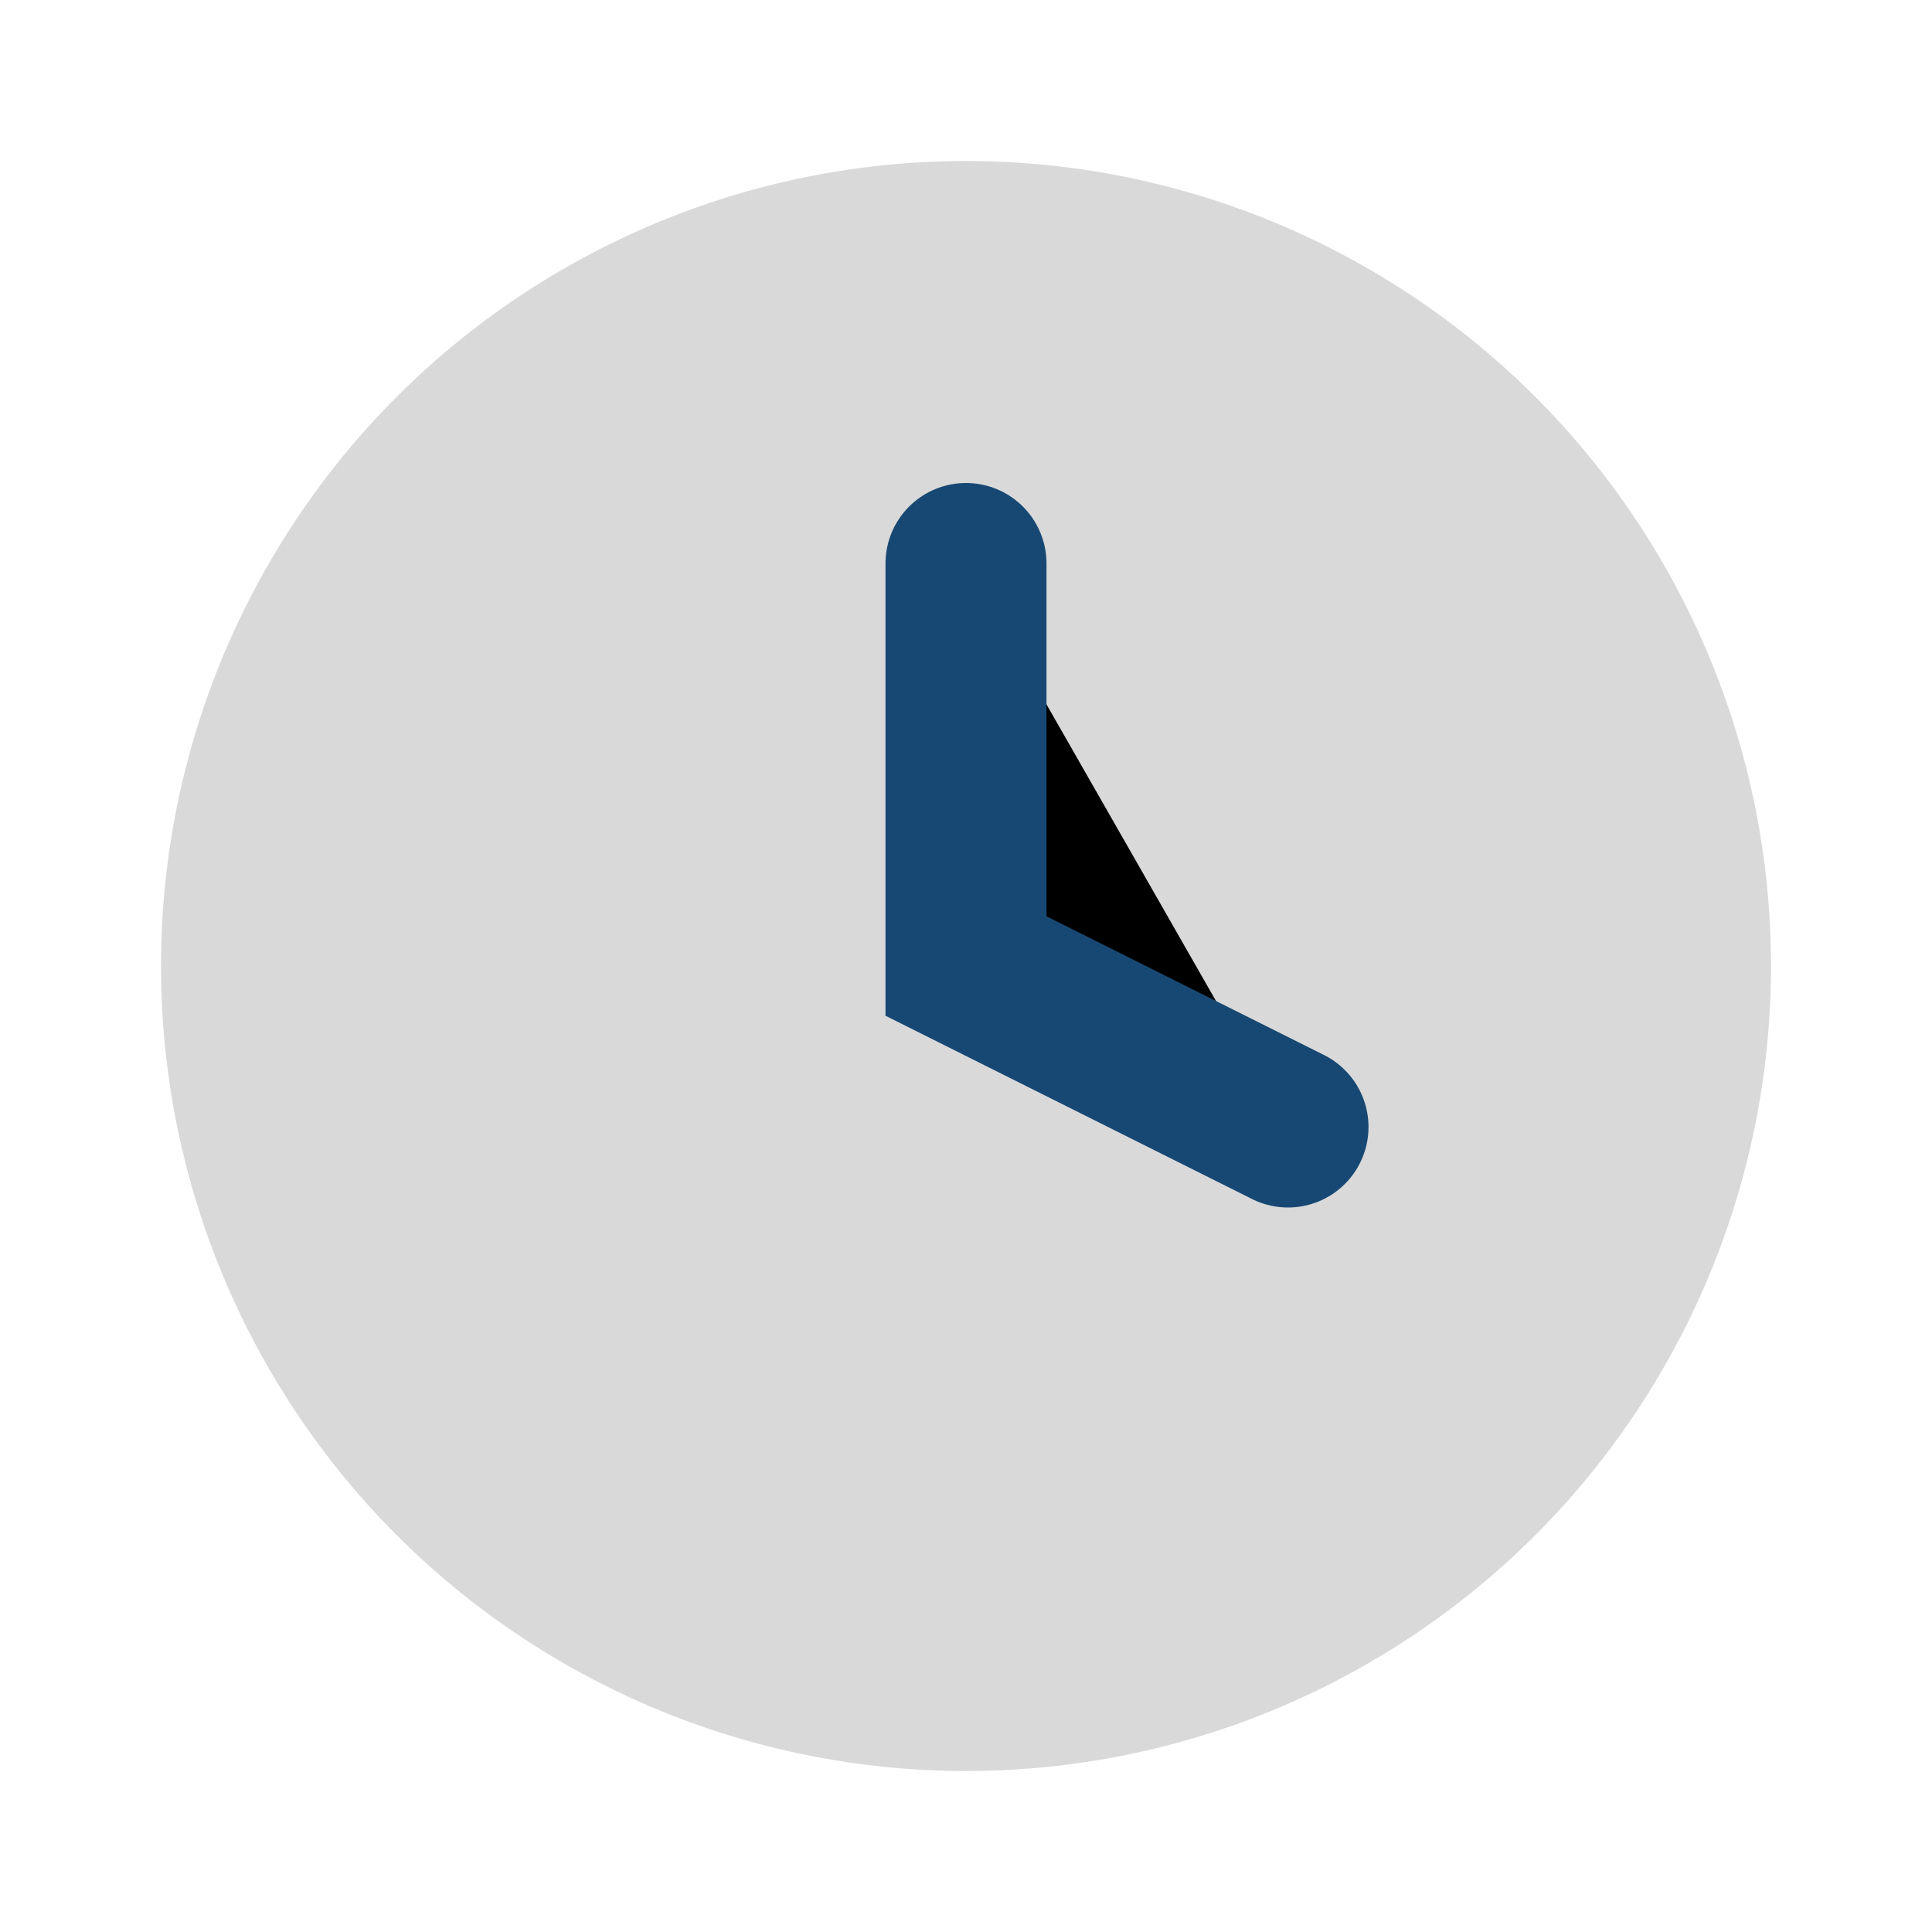
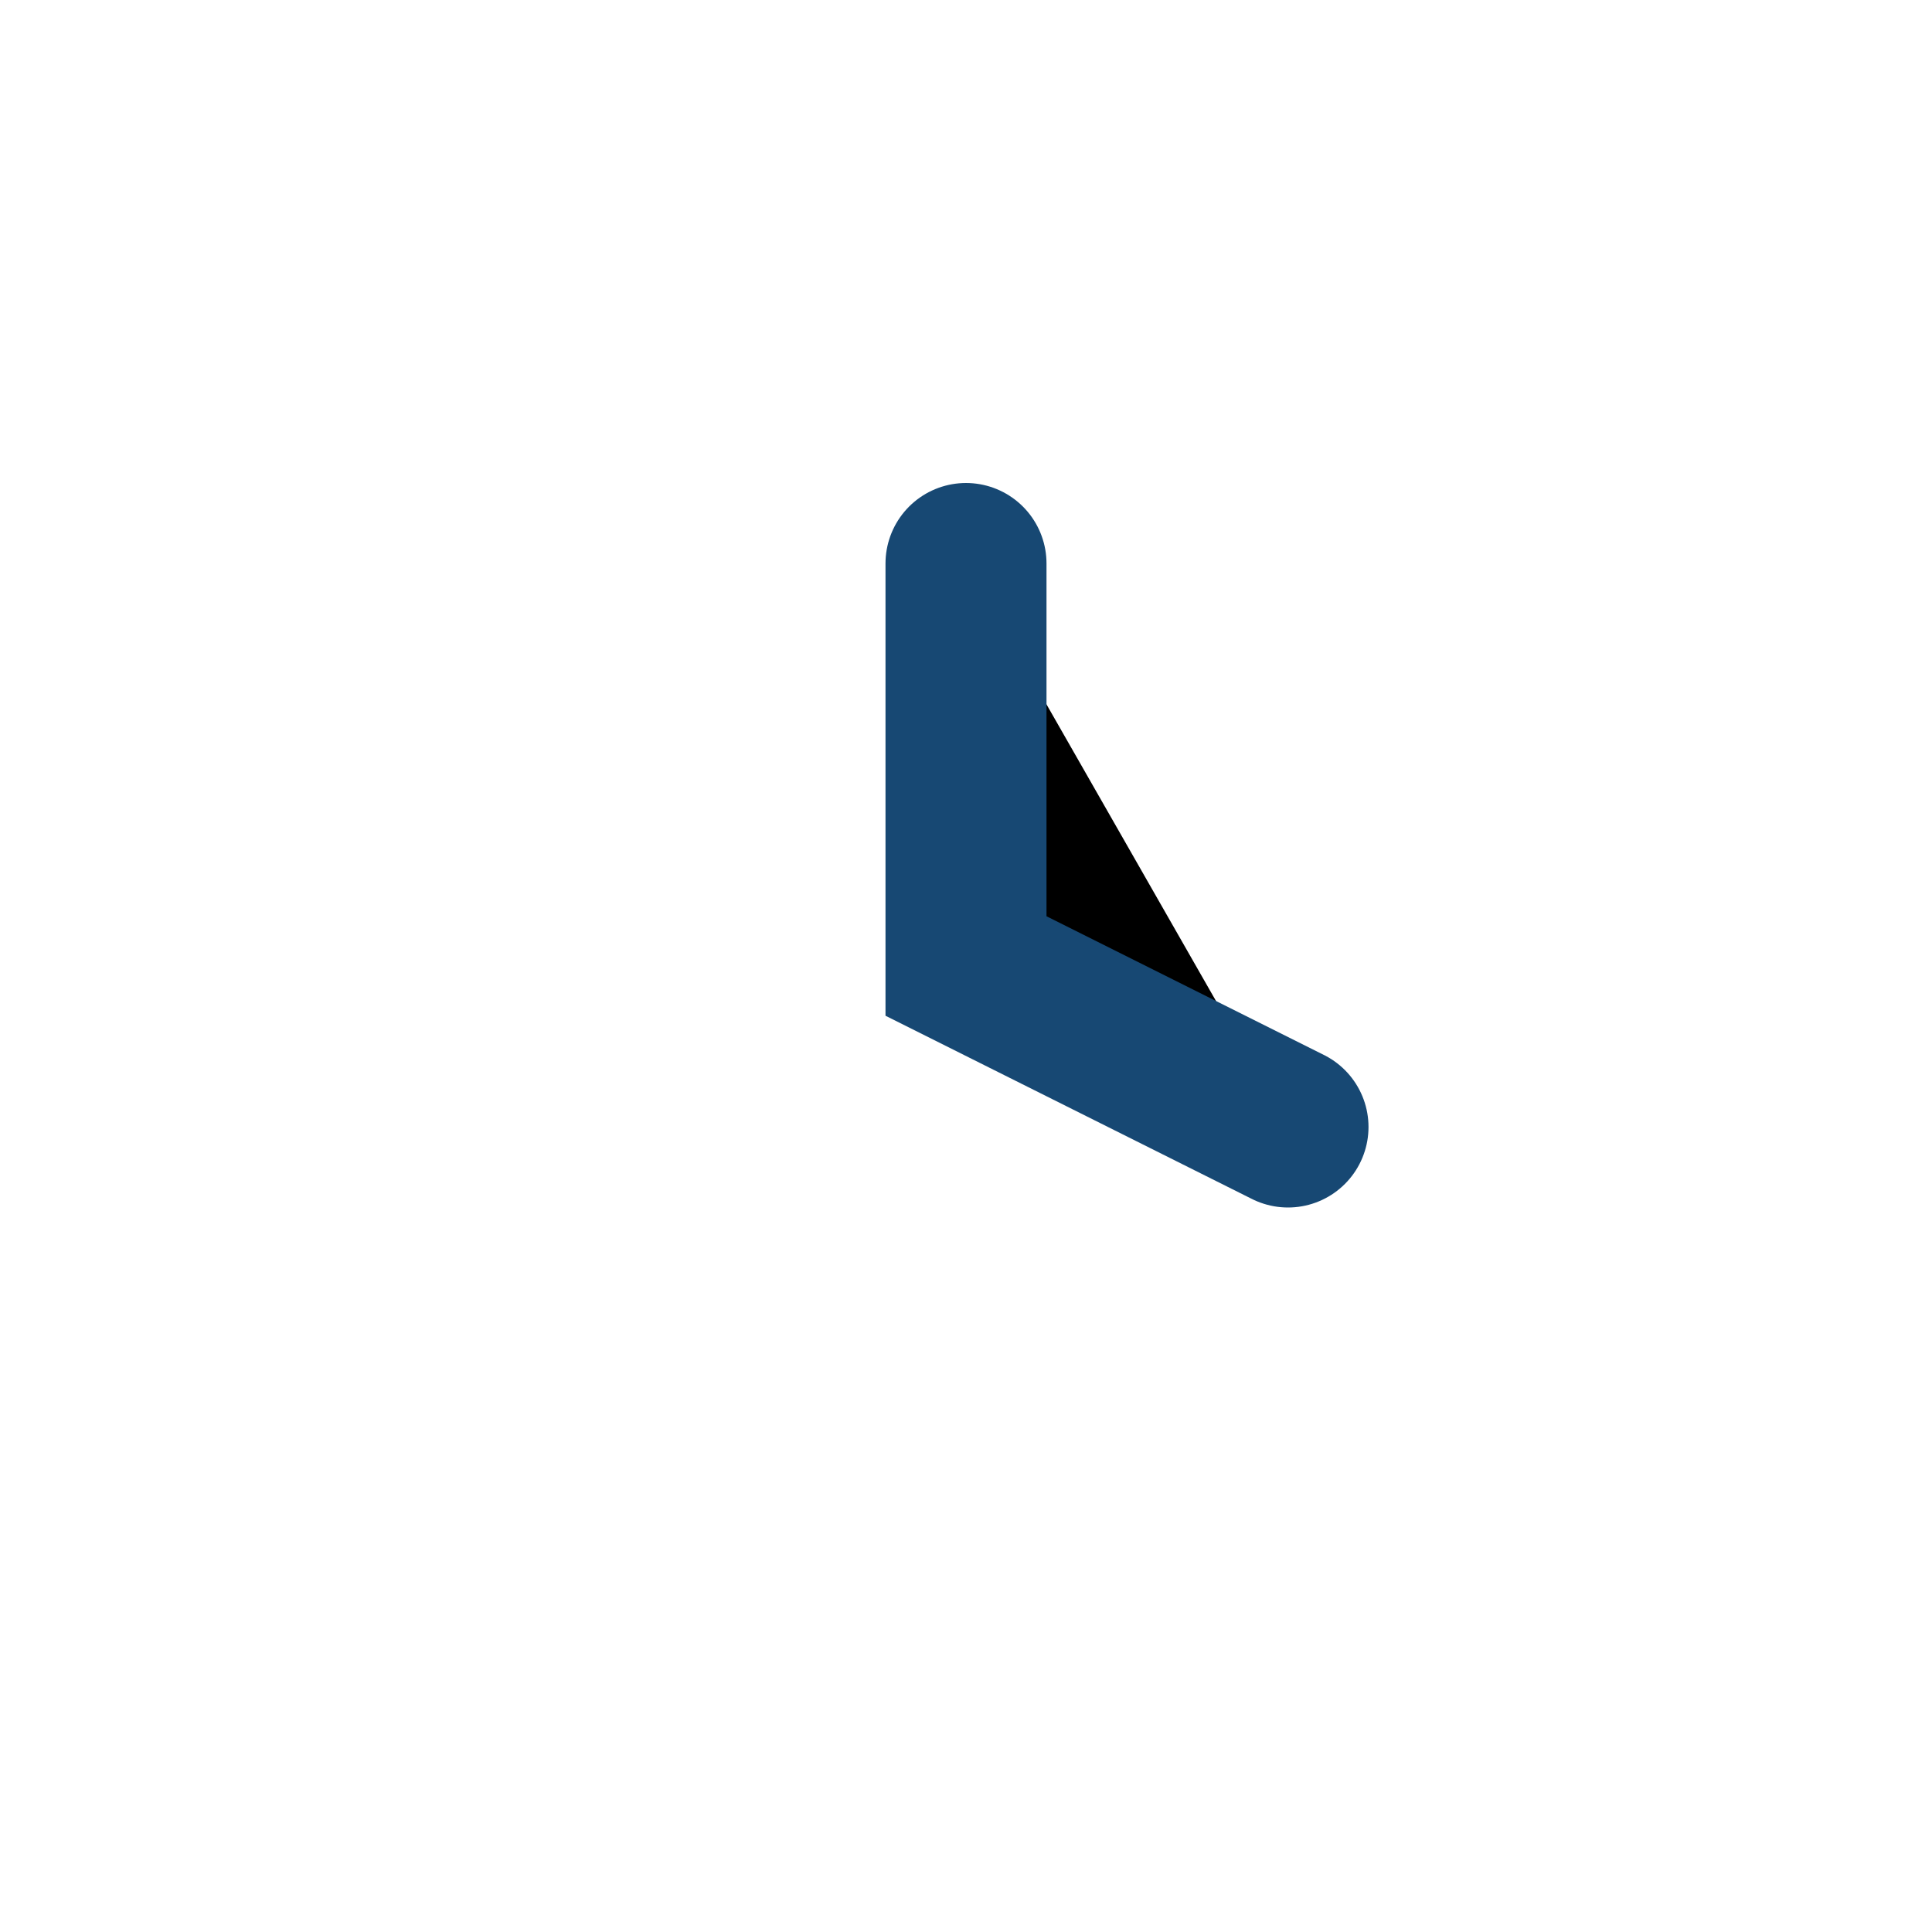
<svg xmlns="http://www.w3.org/2000/svg" width="24" height="24" viewBox="0 0 24 24">
-   <circle cx="12" cy="12" r="10" fill="#D9D9D9" />
  <path stroke="#174873" stroke-width="2" stroke-linecap="round" d="M12 7v5l4 2" />
</svg>